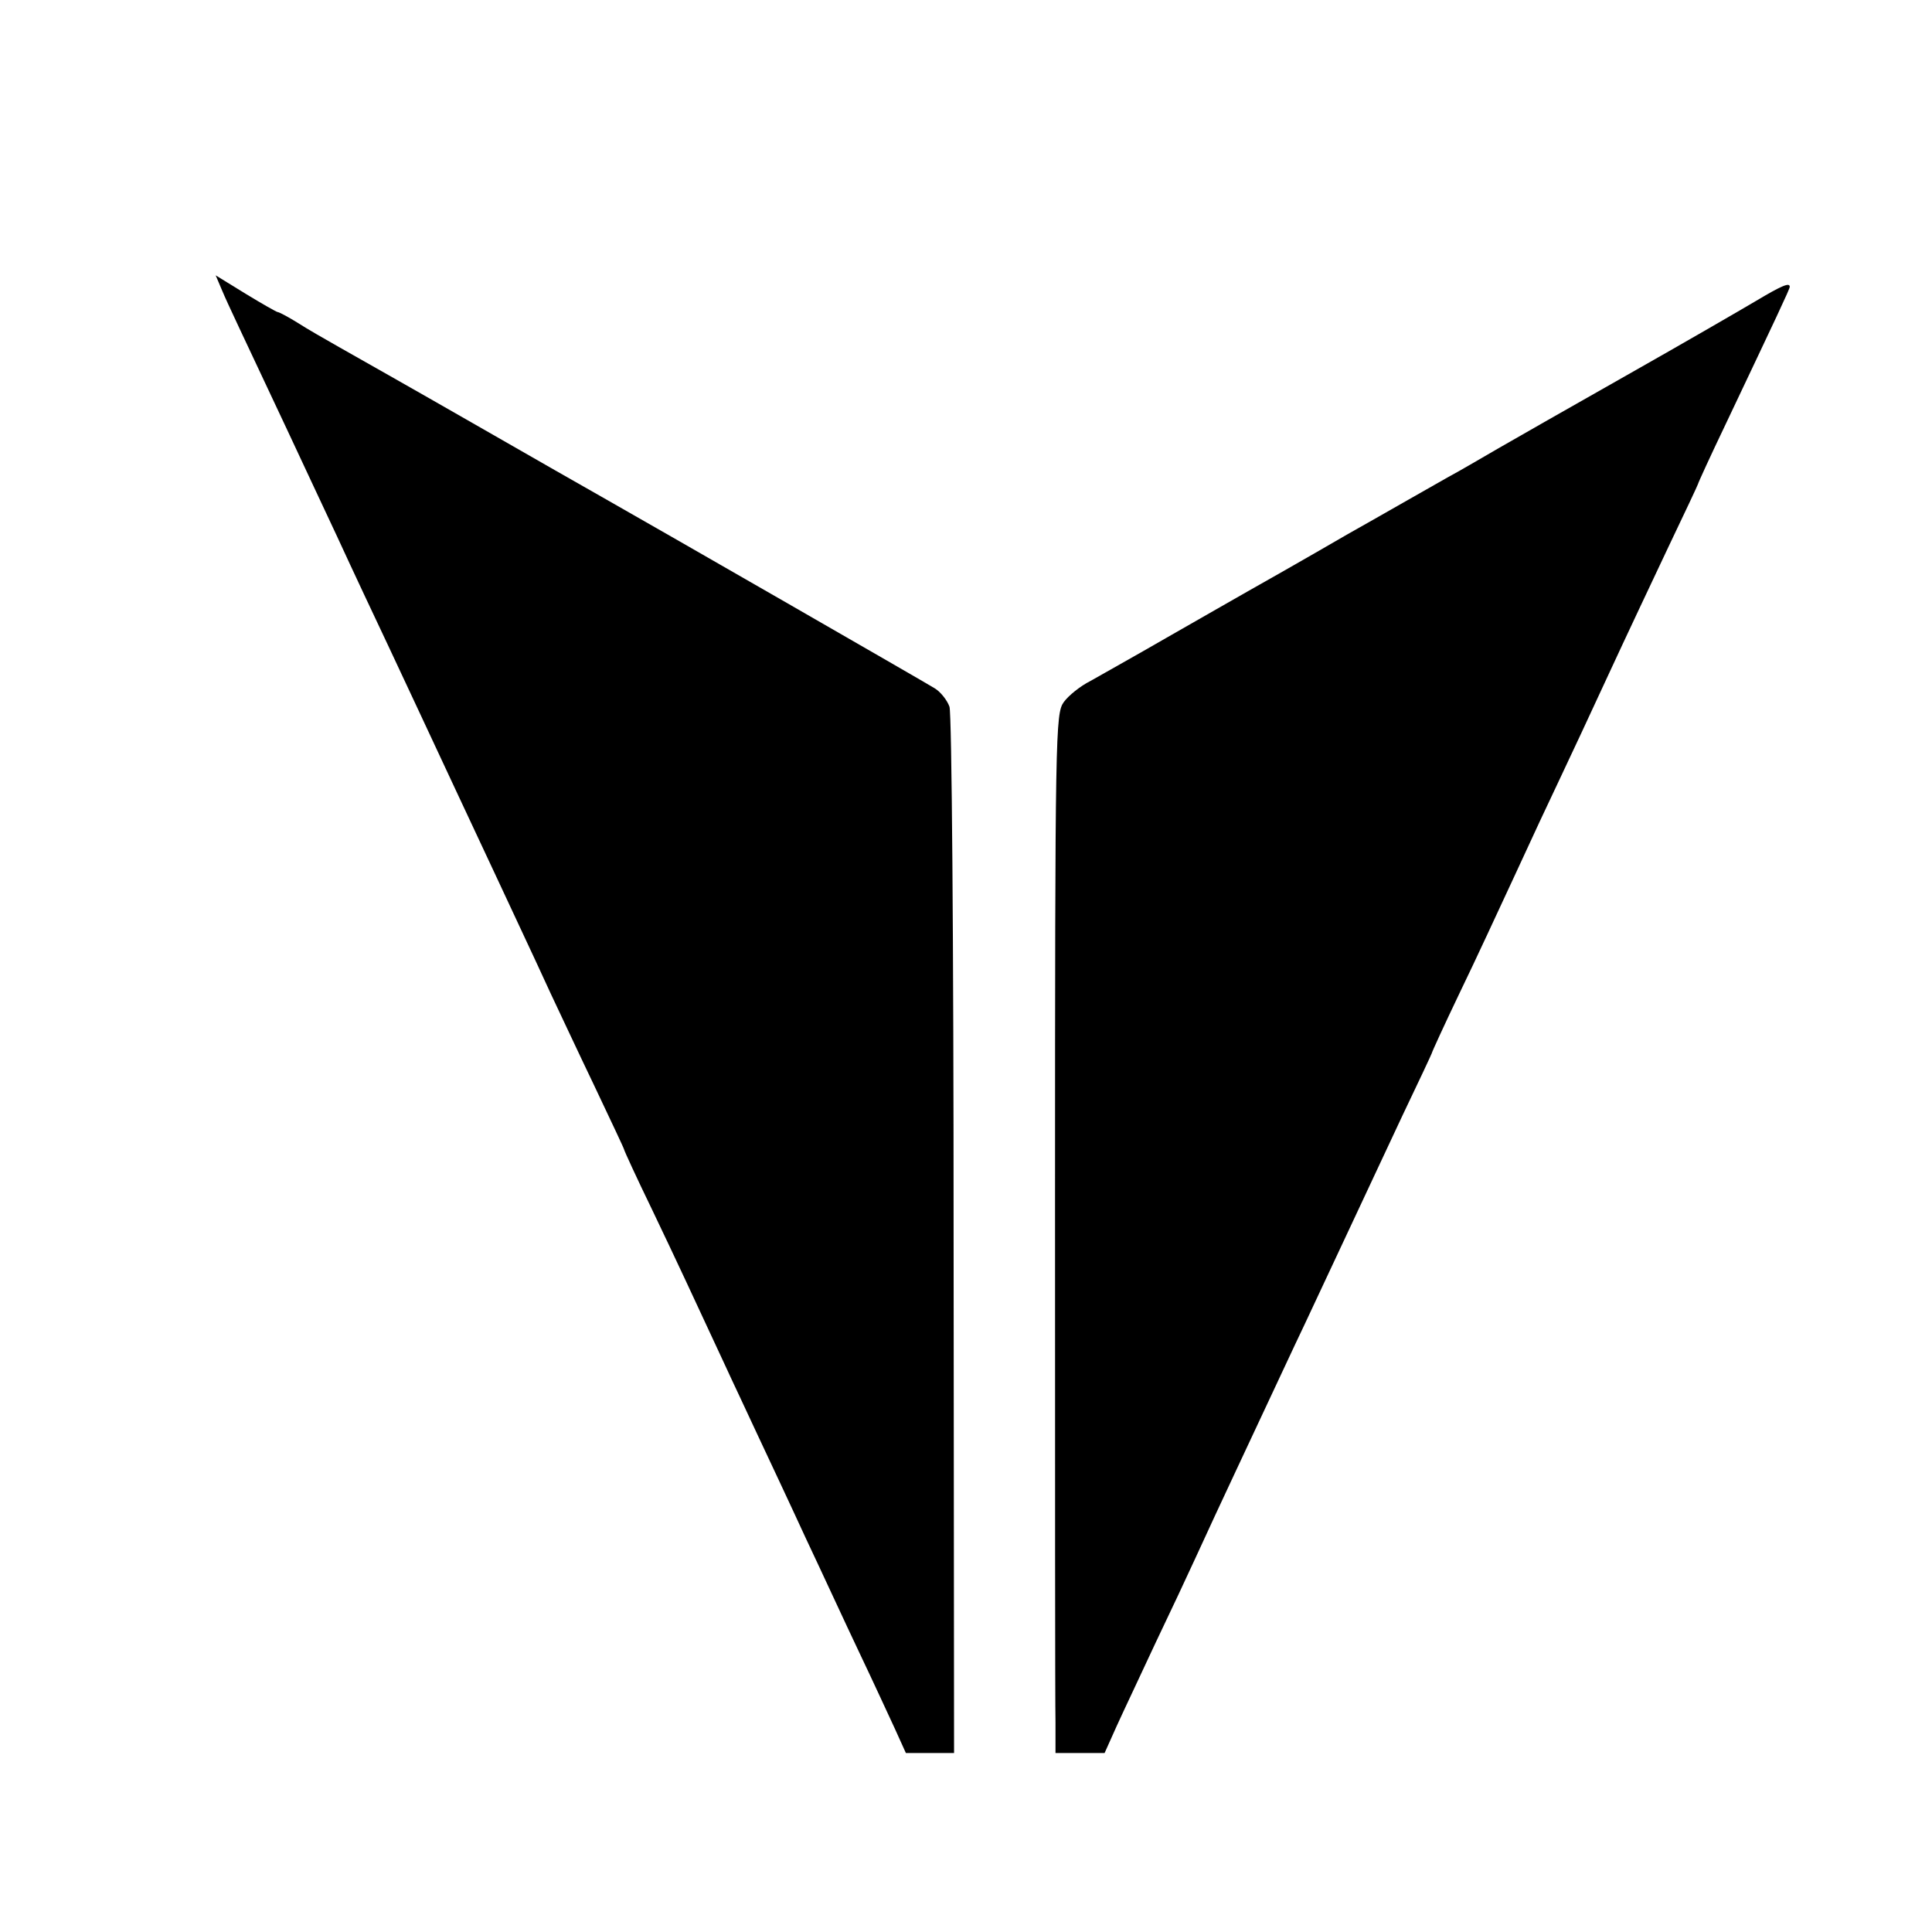
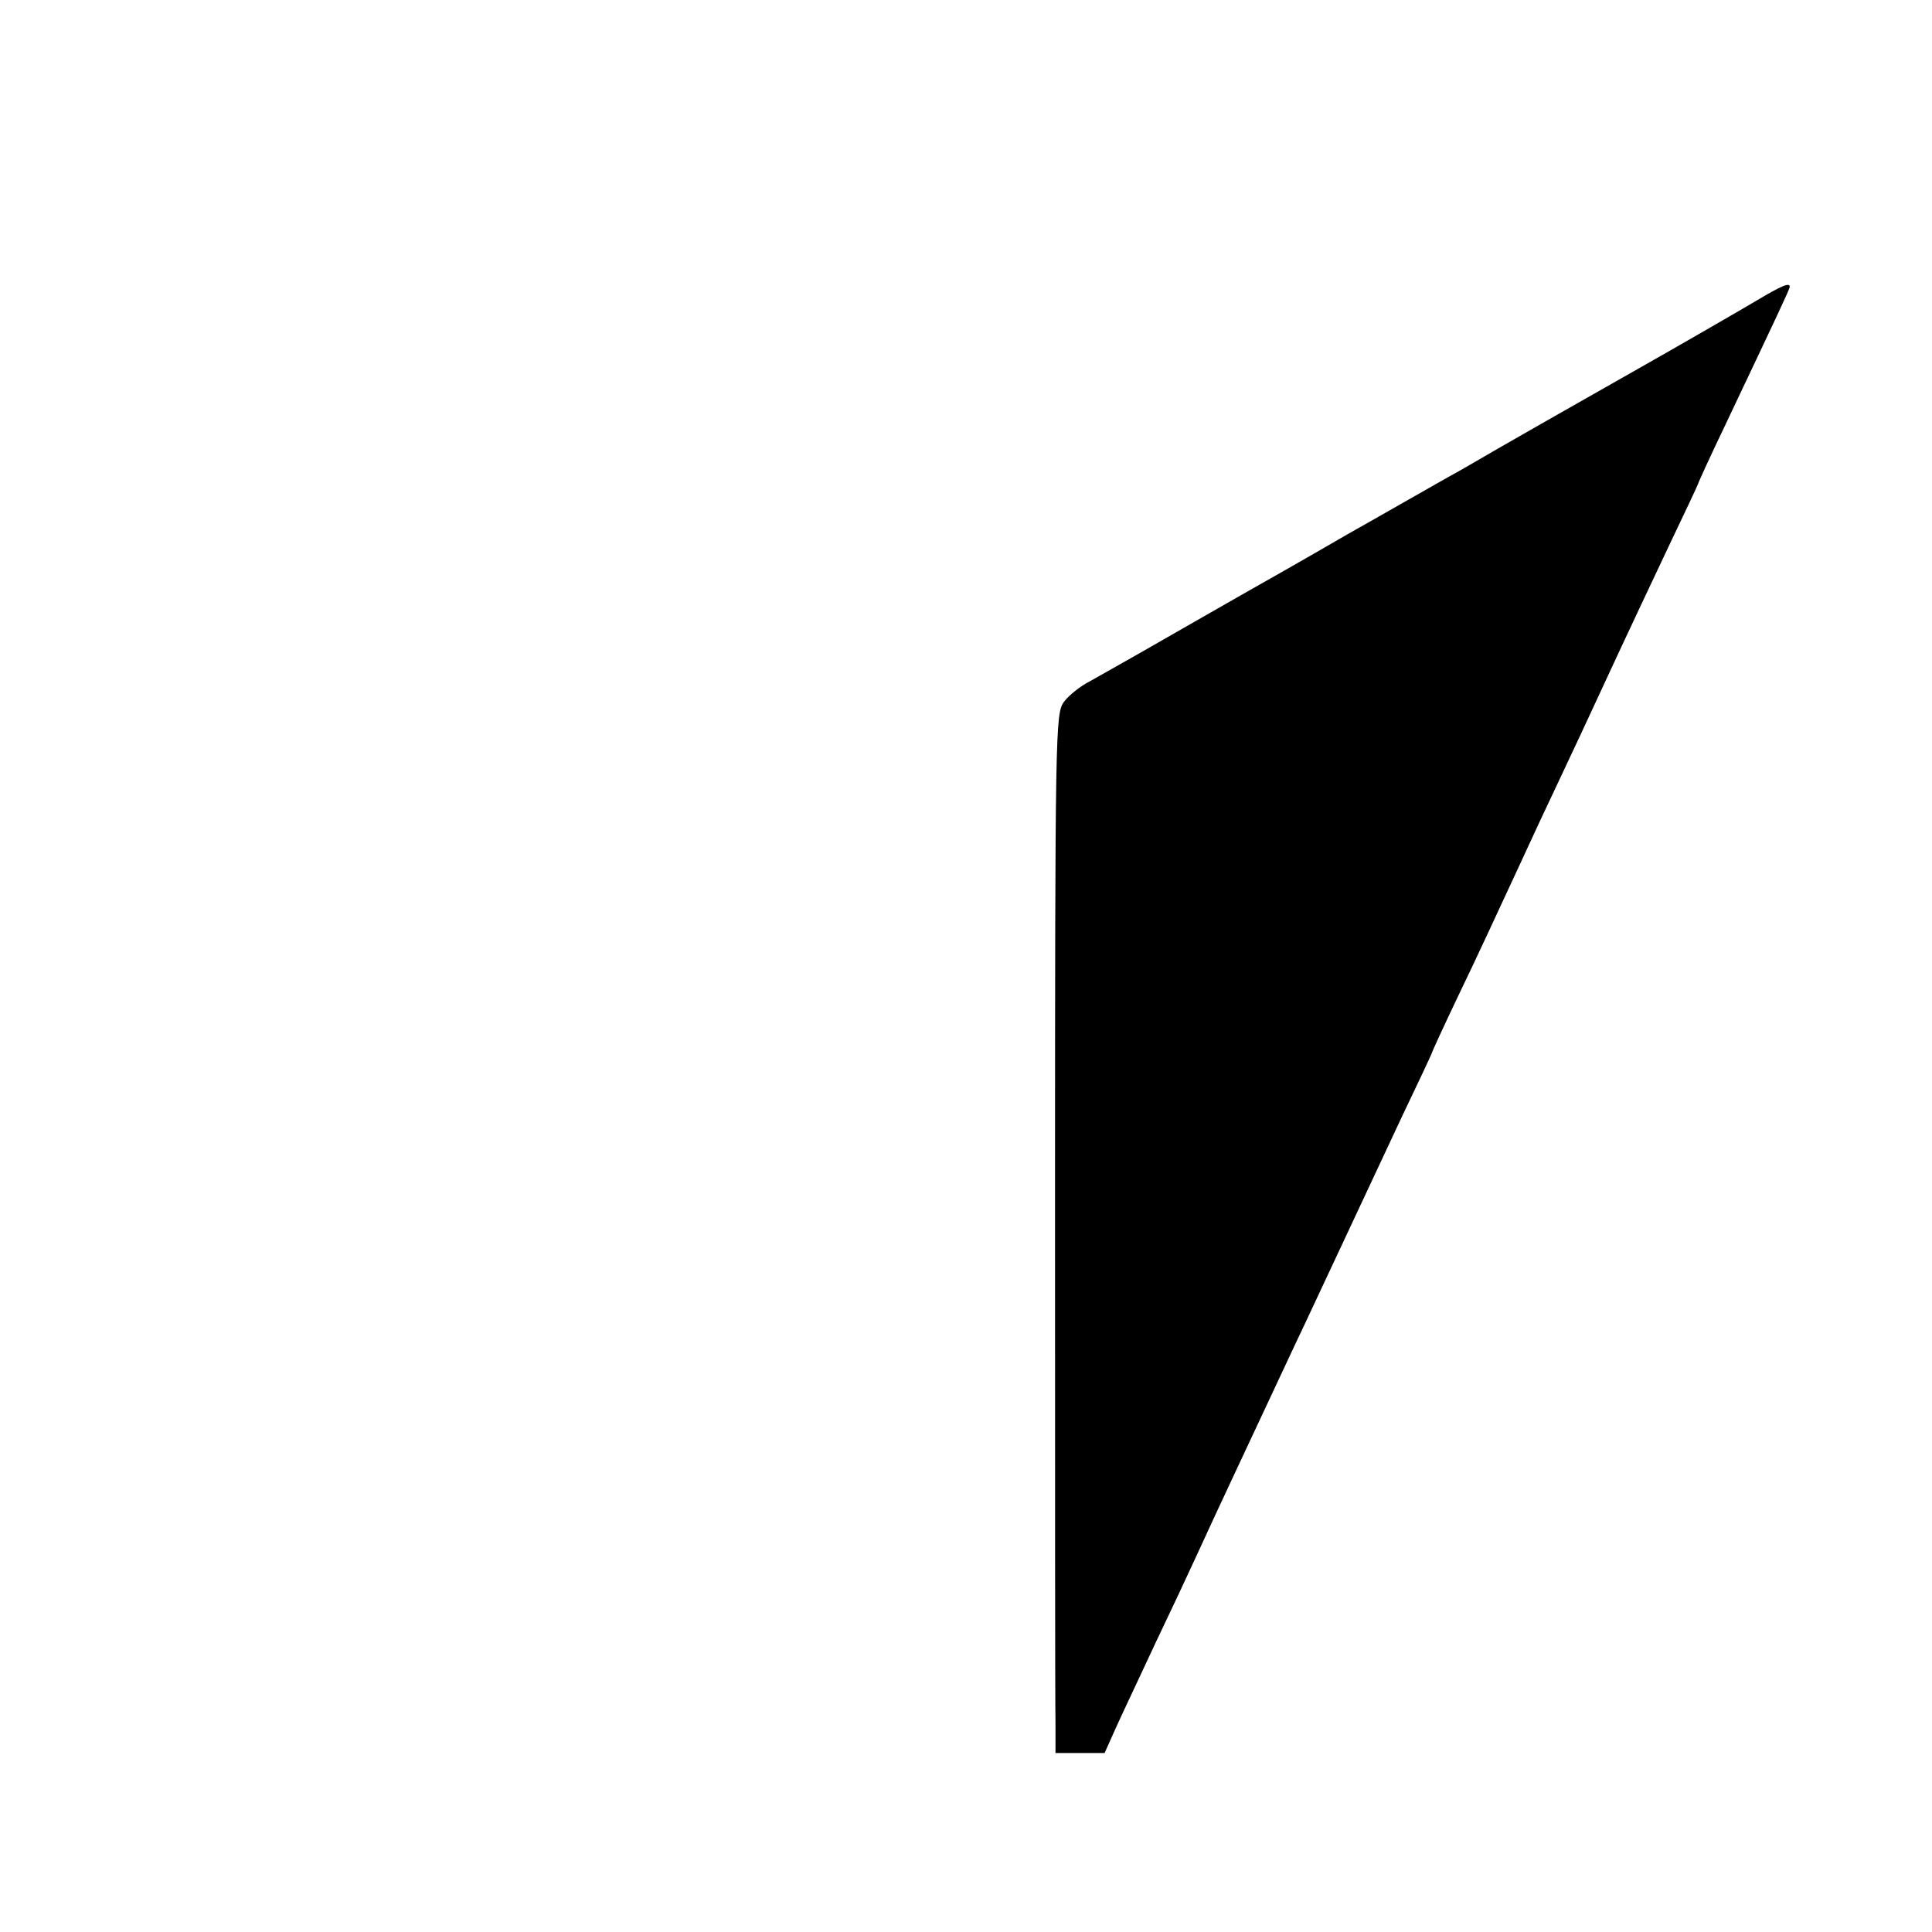
<svg xmlns="http://www.w3.org/2000/svg" version="1.0" width="421pt" height="421pt" viewBox="0 0 421 421" preserveAspectRatio="xMidYMid meet">
  <g transform="translate(0,421) scale(0.1,-0.1)" fill="#000000" stroke="none">
-     <path d="M484 3577 c13 -31 41 -89 141 -302 26 -55 75 -161 110 -235 34 -74 84 -180 110 -235 26 -55 94 -201 152 -325 58 -124 120 -256 138 -295 18 -38 47 -101 65 -140 18 -38 61 -130 96 -203 35 -74 64 -135 64 -137 0 -2 27 -61 61 -131 56 -117 86 -182 159 -339 15 -33 47 -100 70 -150 23 -49 71 -151 105 -225 35 -74 87 -187 117 -250 30 -63 65 -139 78 -167 l24 -53 52 0 53 0 -1 1127 c0 641 -4 1138 -9 1153 -5 14 -19 32 -32 40 -19 12 -600 346 -727 418 -25 14 -151 86 -280 160 -129 74 -260 148 -290 165 -30 17 -72 41 -92 54 -21 13 -40 23 -43 23 -2 0 -34 18 -70 40 l-65 40 14 -33z" />
    <path d="M3826 3554 c-32 -19 -158 -92 -280 -161 -122 -69 -248 -141 -281 -160 -33 -19 -82 -48 -110 -63 -27 -15 -126 -72 -220 -125 -93 -54 -190 -109 -215 -123 -25 -14 -103 -59 -175 -100 -71 -41 -148 -84 -169 -96 -22 -11 -48 -32 -58 -46 -18 -25 -19 -64 -19 -1090 0 -586 0 -1095 1 -1132 l0 -68 54 0 53 0 26 58 c14 31 53 113 85 182 33 69 72 152 87 185 60 131 103 221 217 465 25 52 73 156 108 230 35 74 91 195 126 269 35 73 64 135 64 136 0 2 27 61 61 132 34 70 88 187 121 258 33 72 77 166 98 210 21 44 68 145 105 225 37 80 96 205 131 279 35 73 64 135 64 136 0 2 27 61 61 132 110 232 139 293 139 298 0 10 -17 3 -74 -31z" />
  </g>
</svg>